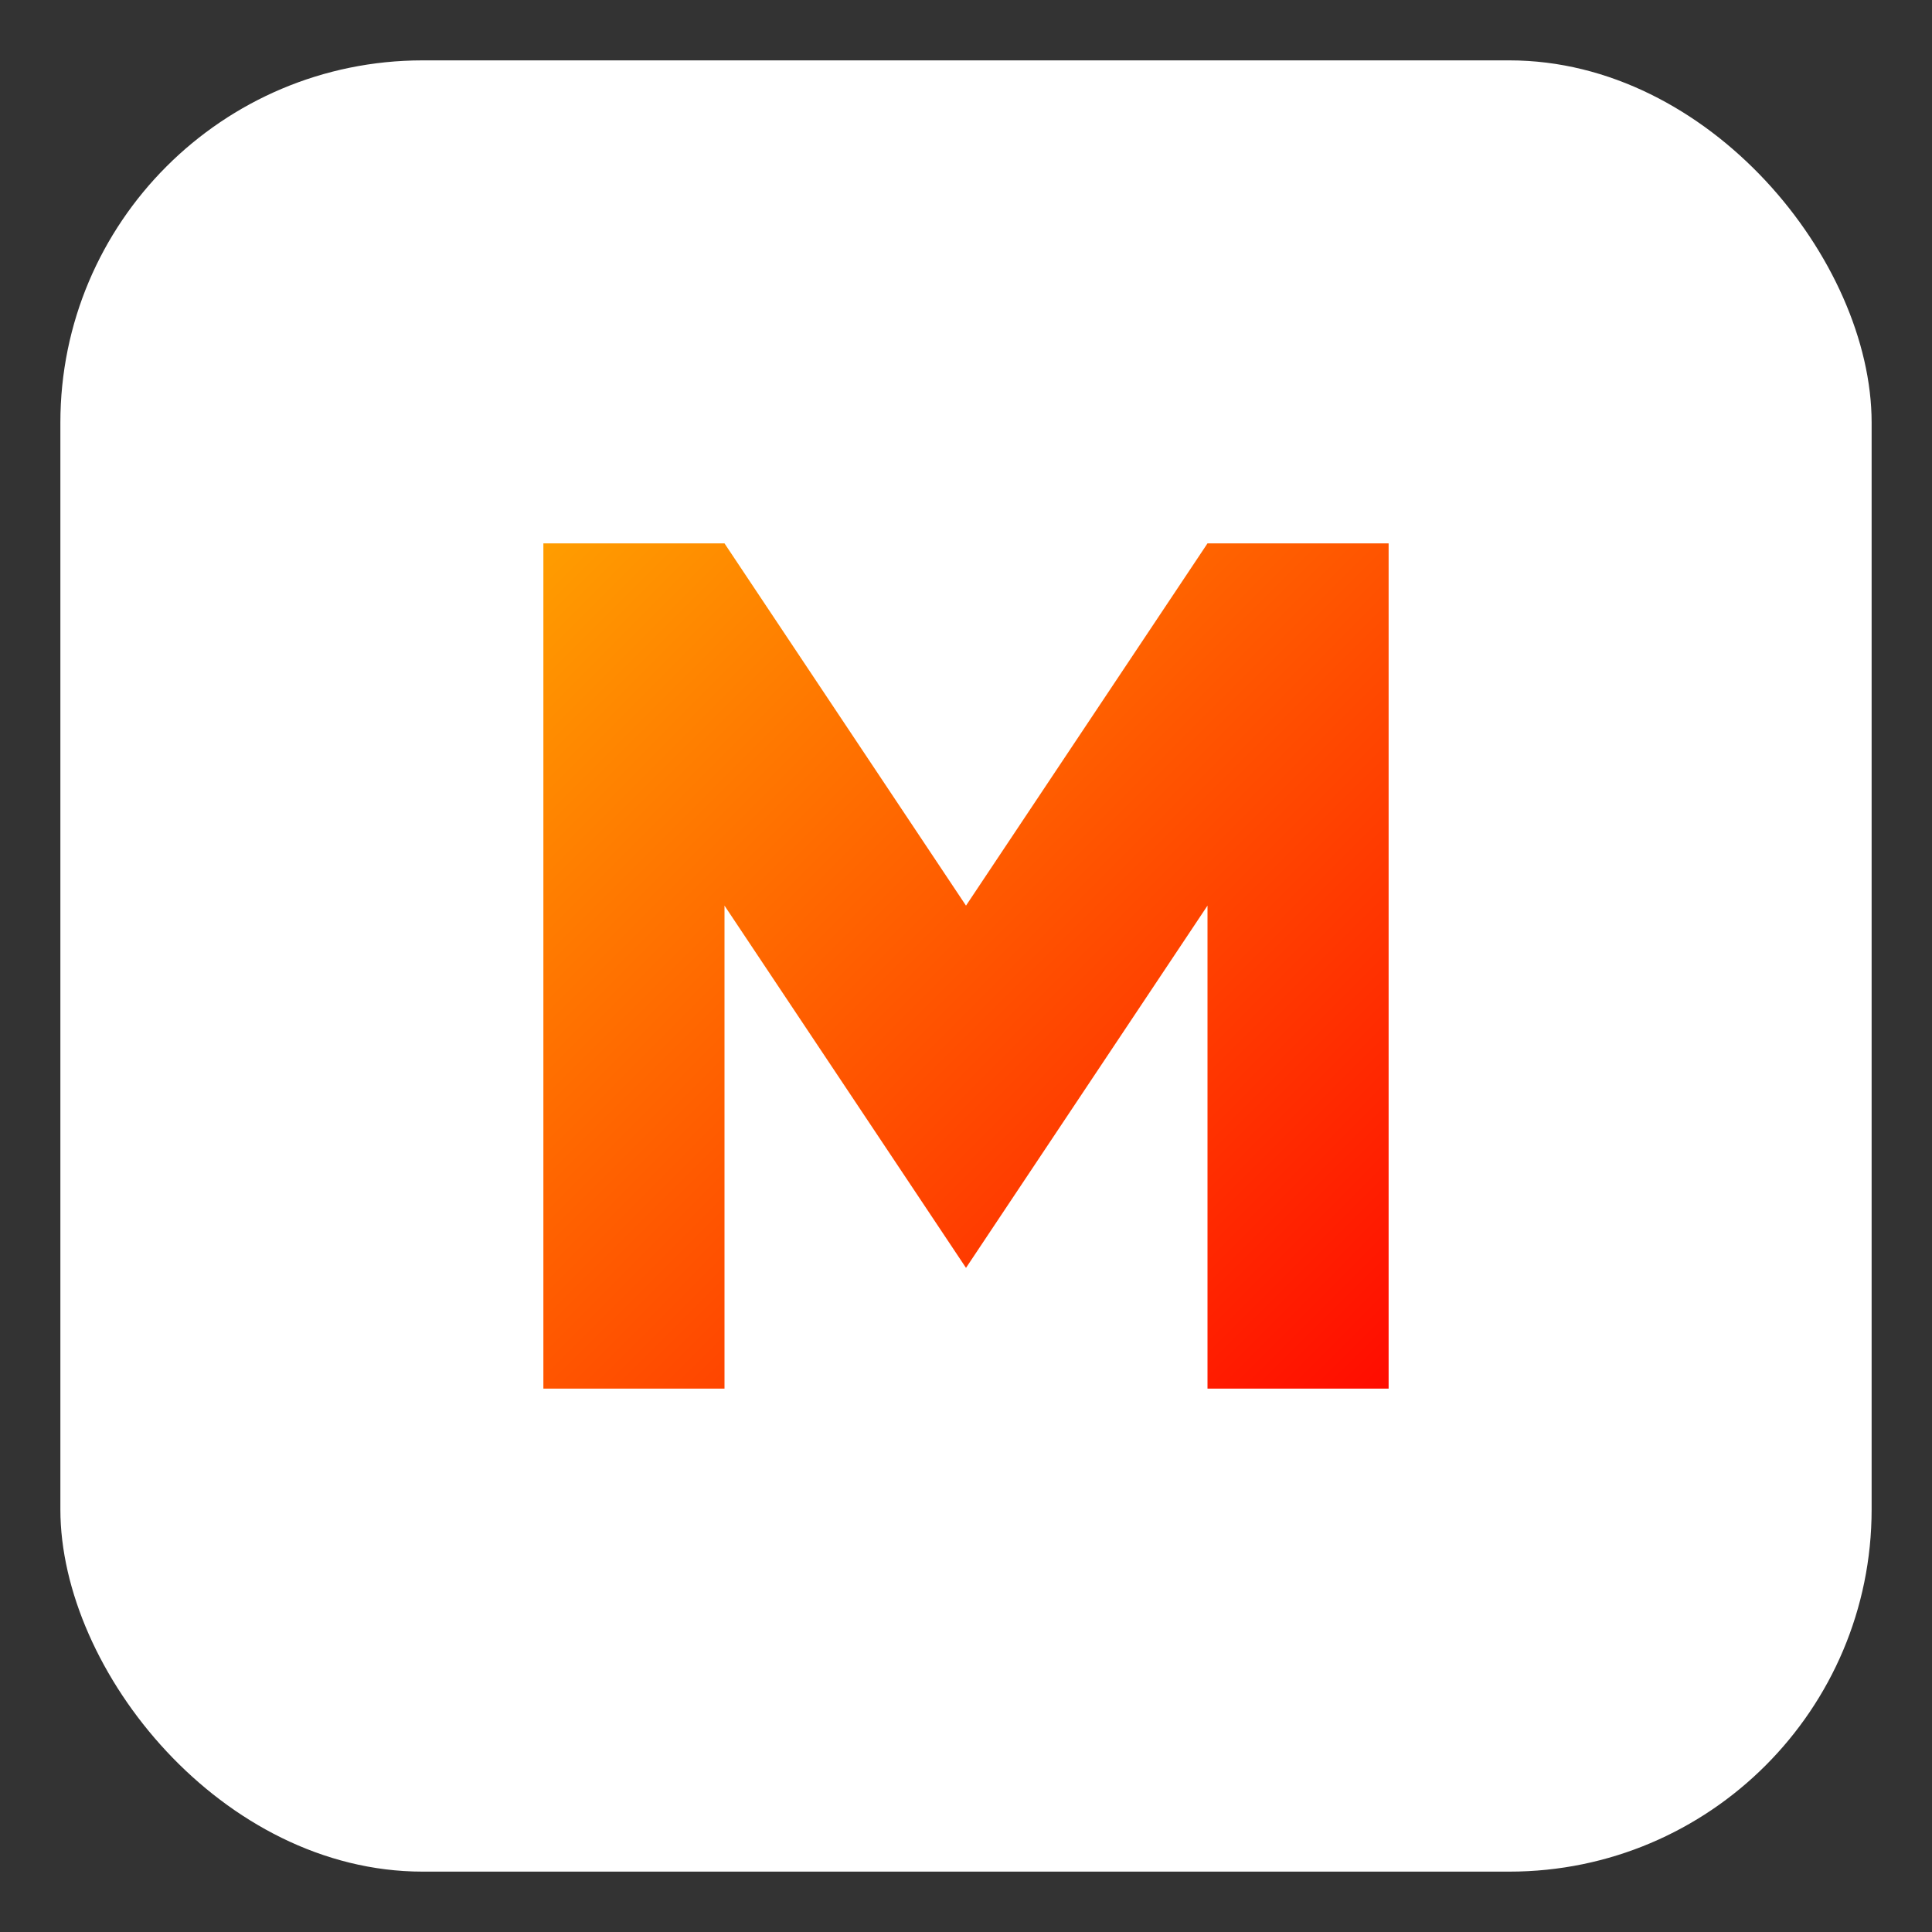
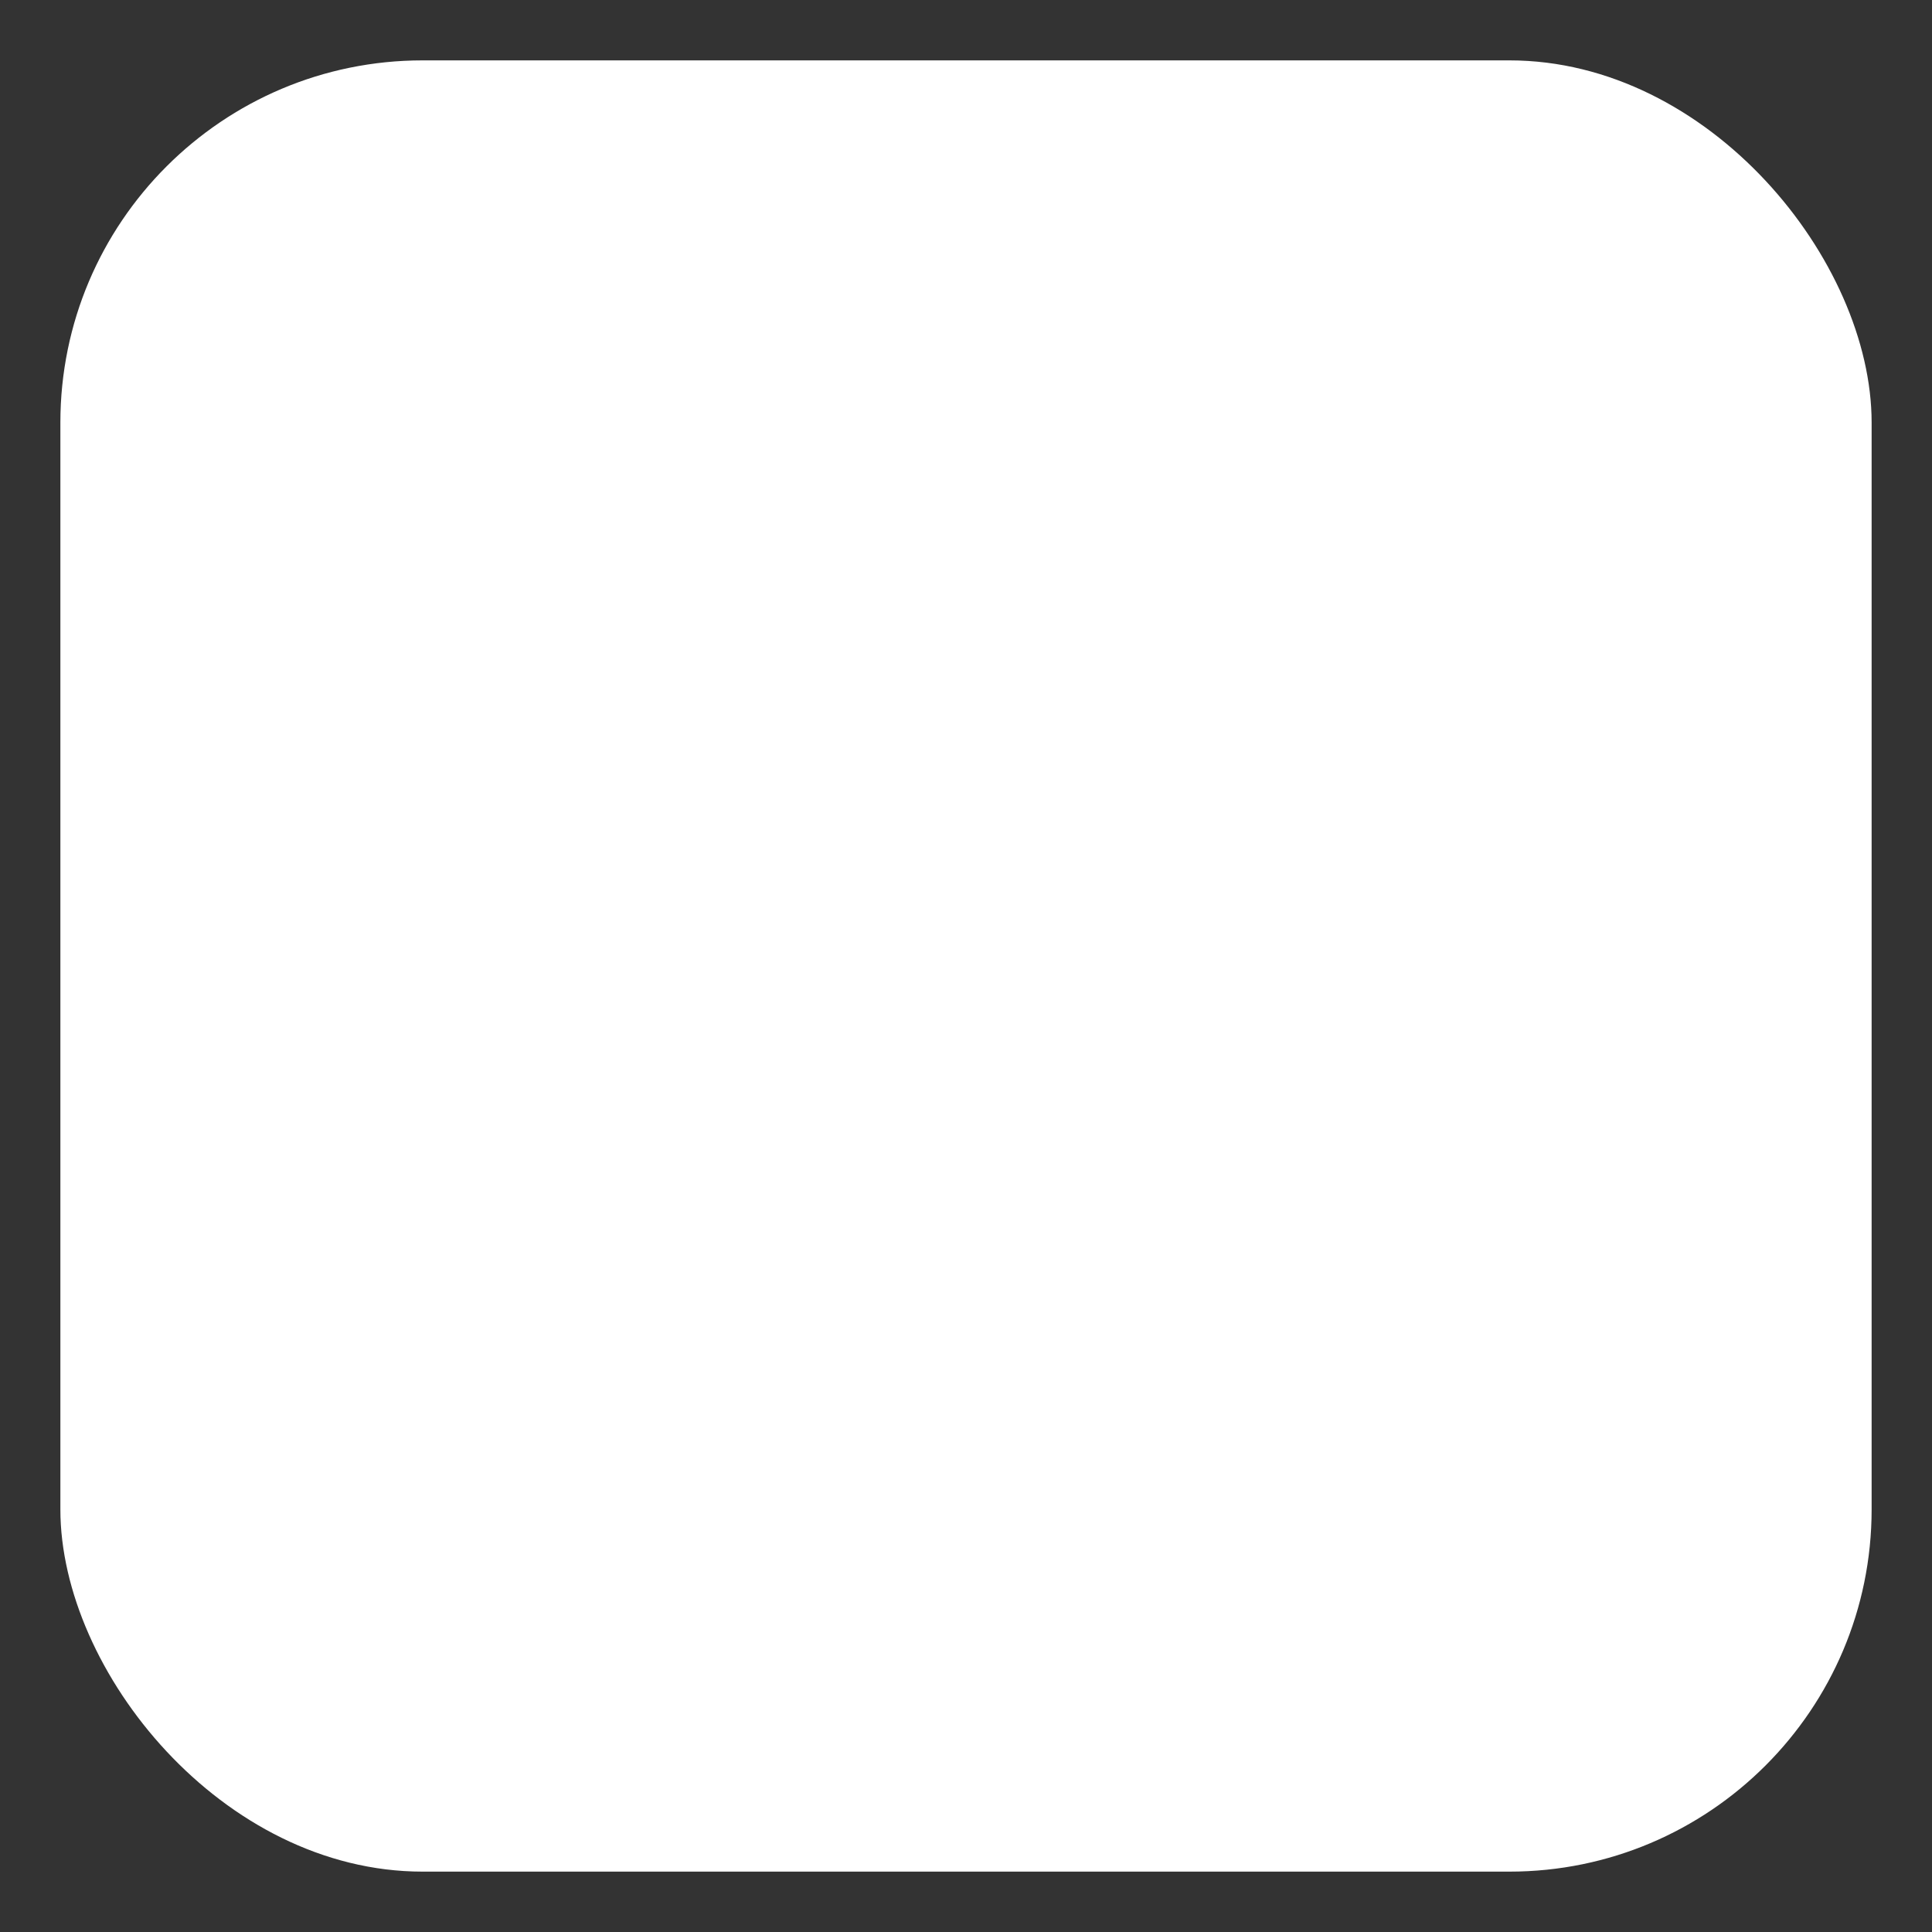
<svg xmlns="http://www.w3.org/2000/svg" viewBox="0 0 64 64">
  <rect x="0" y="0" width="64" height="64" fill="#333333" stroke="none" />
  <defs>
    <linearGradient id="g" x1="0" x2="1" y1="0" y2="1">
      <stop offset="0%" stop-color="#FF9D00" />
      <stop offset="100%" stop-color="#FF0C00" />
    </linearGradient>
  </defs>
  <rect x="2" y="2" width="60" height="60" rx="12" ry="12" fill="#fff" />
-   <path d="M18 46V18h6l8 12 8-12h6v28h-6V30l-8 12-8-12v16z" fill="url(#g)" />
</svg>